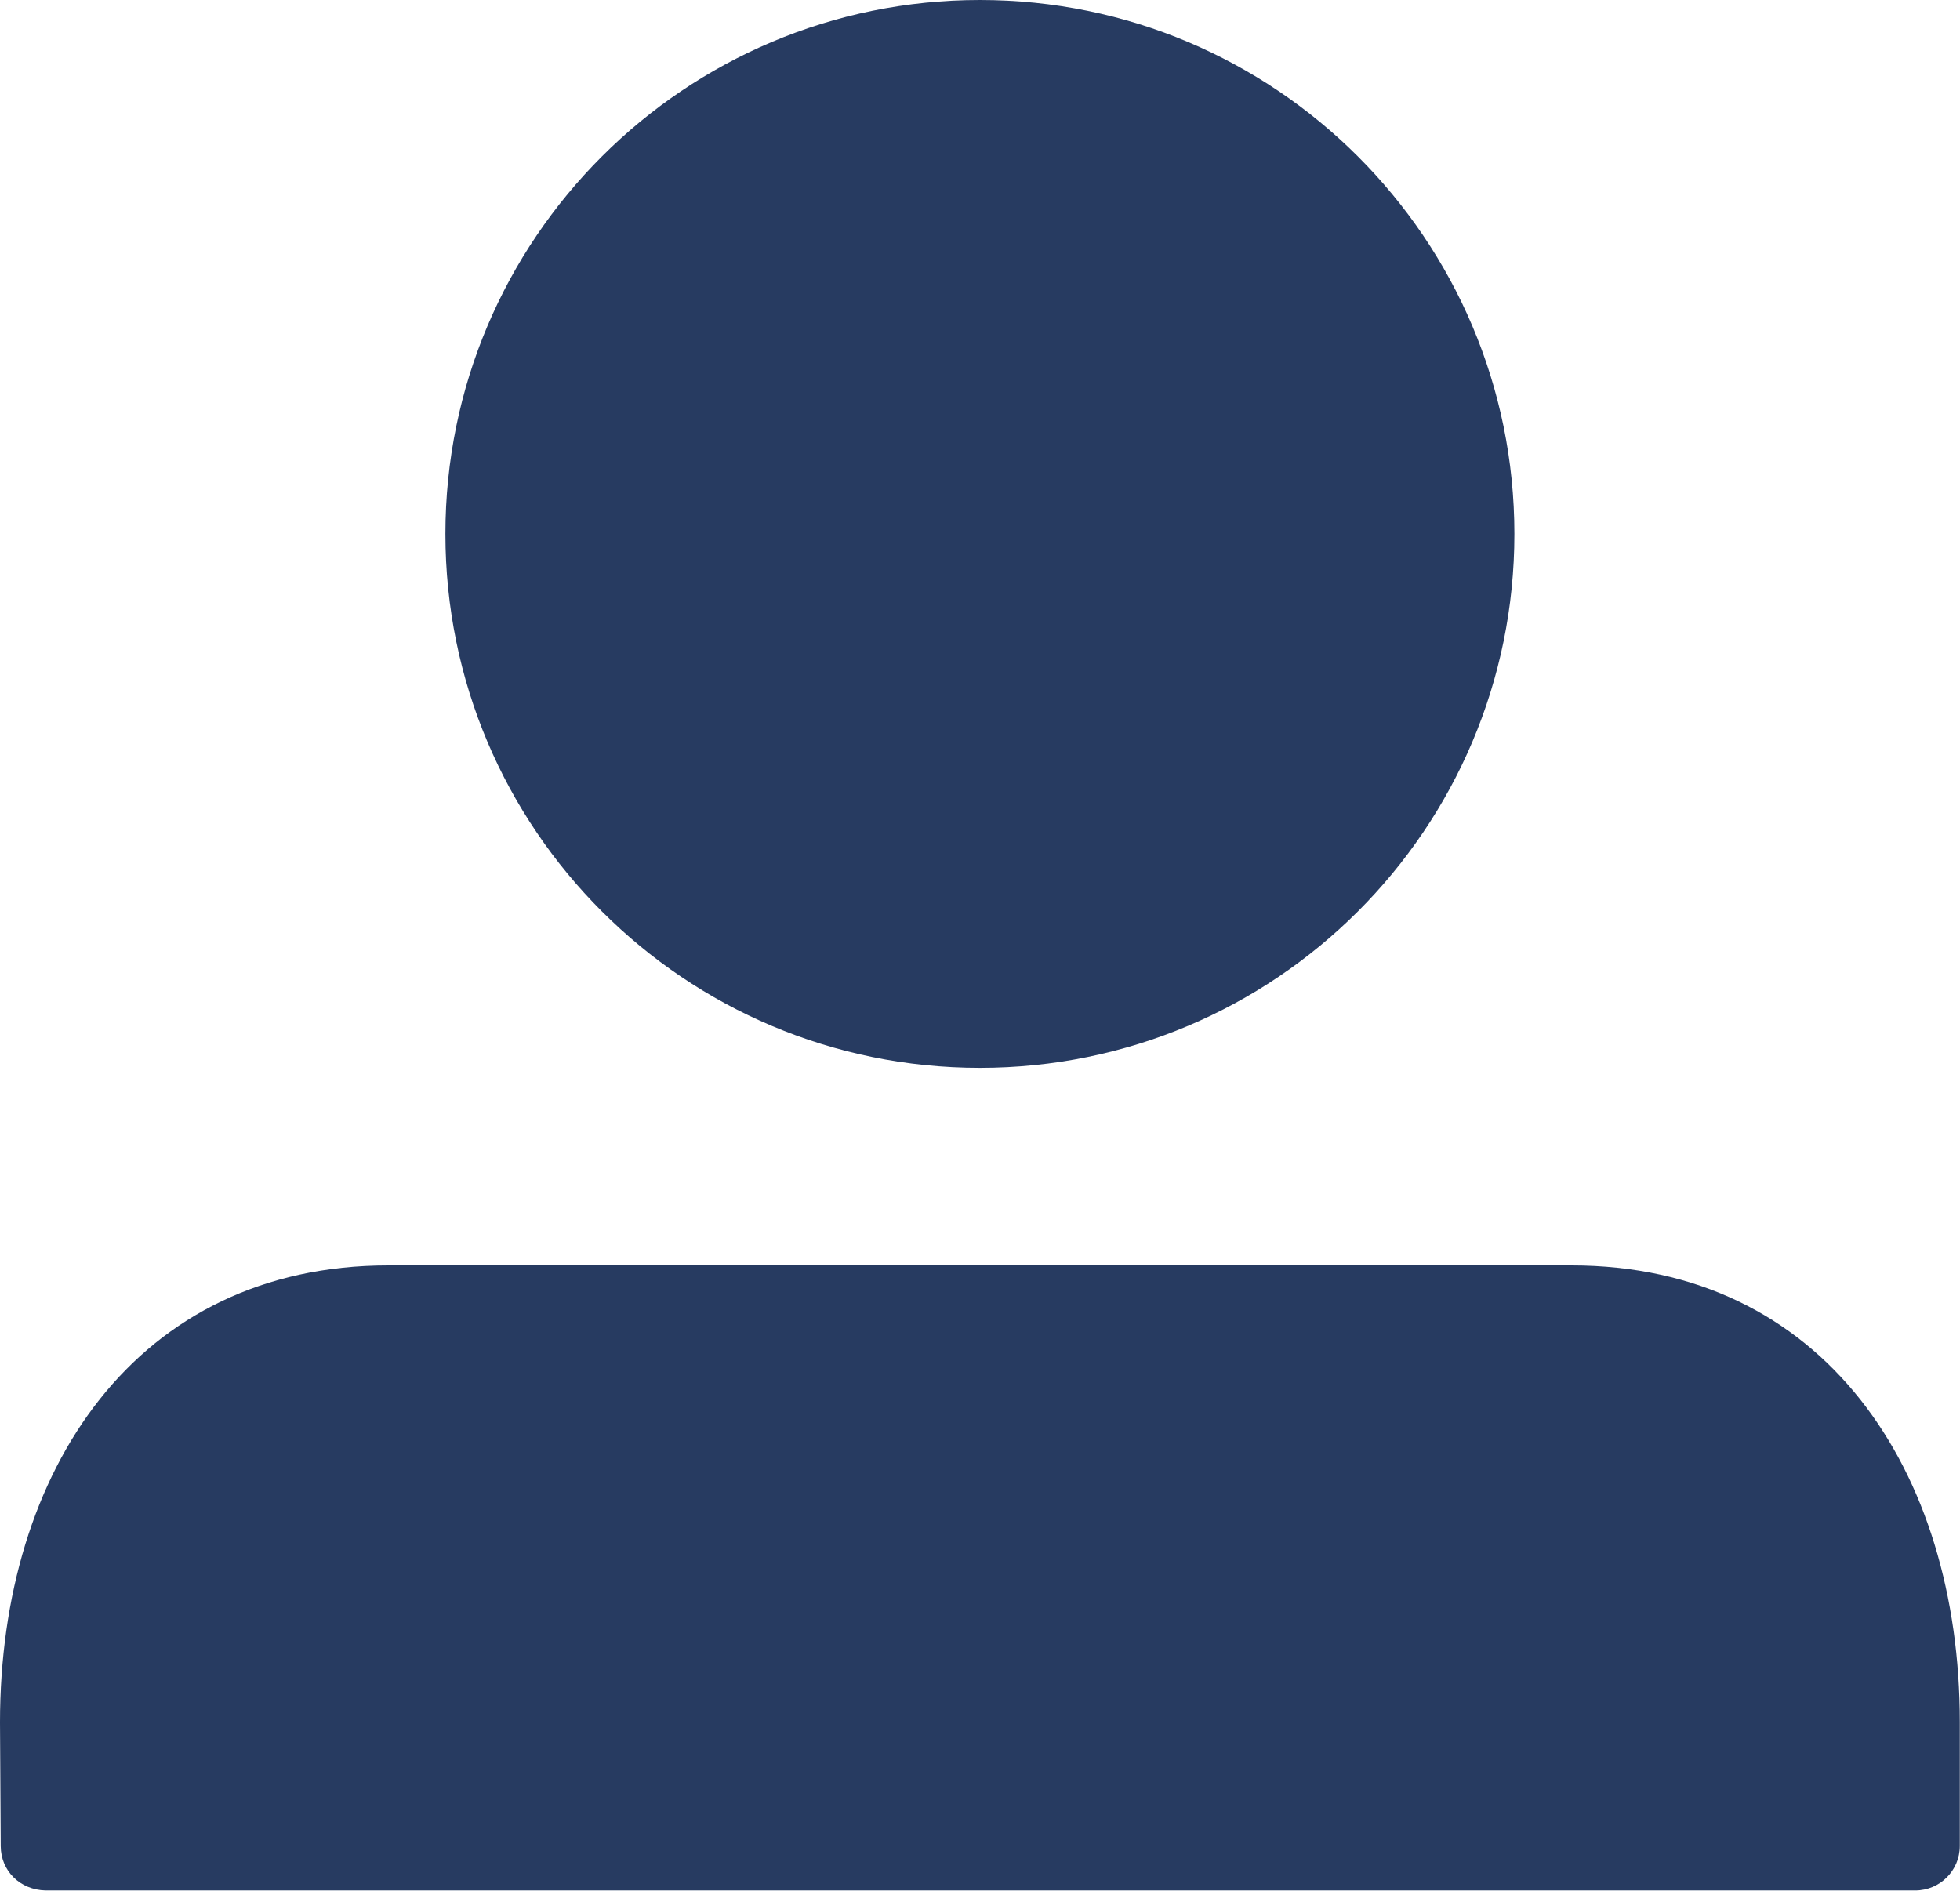
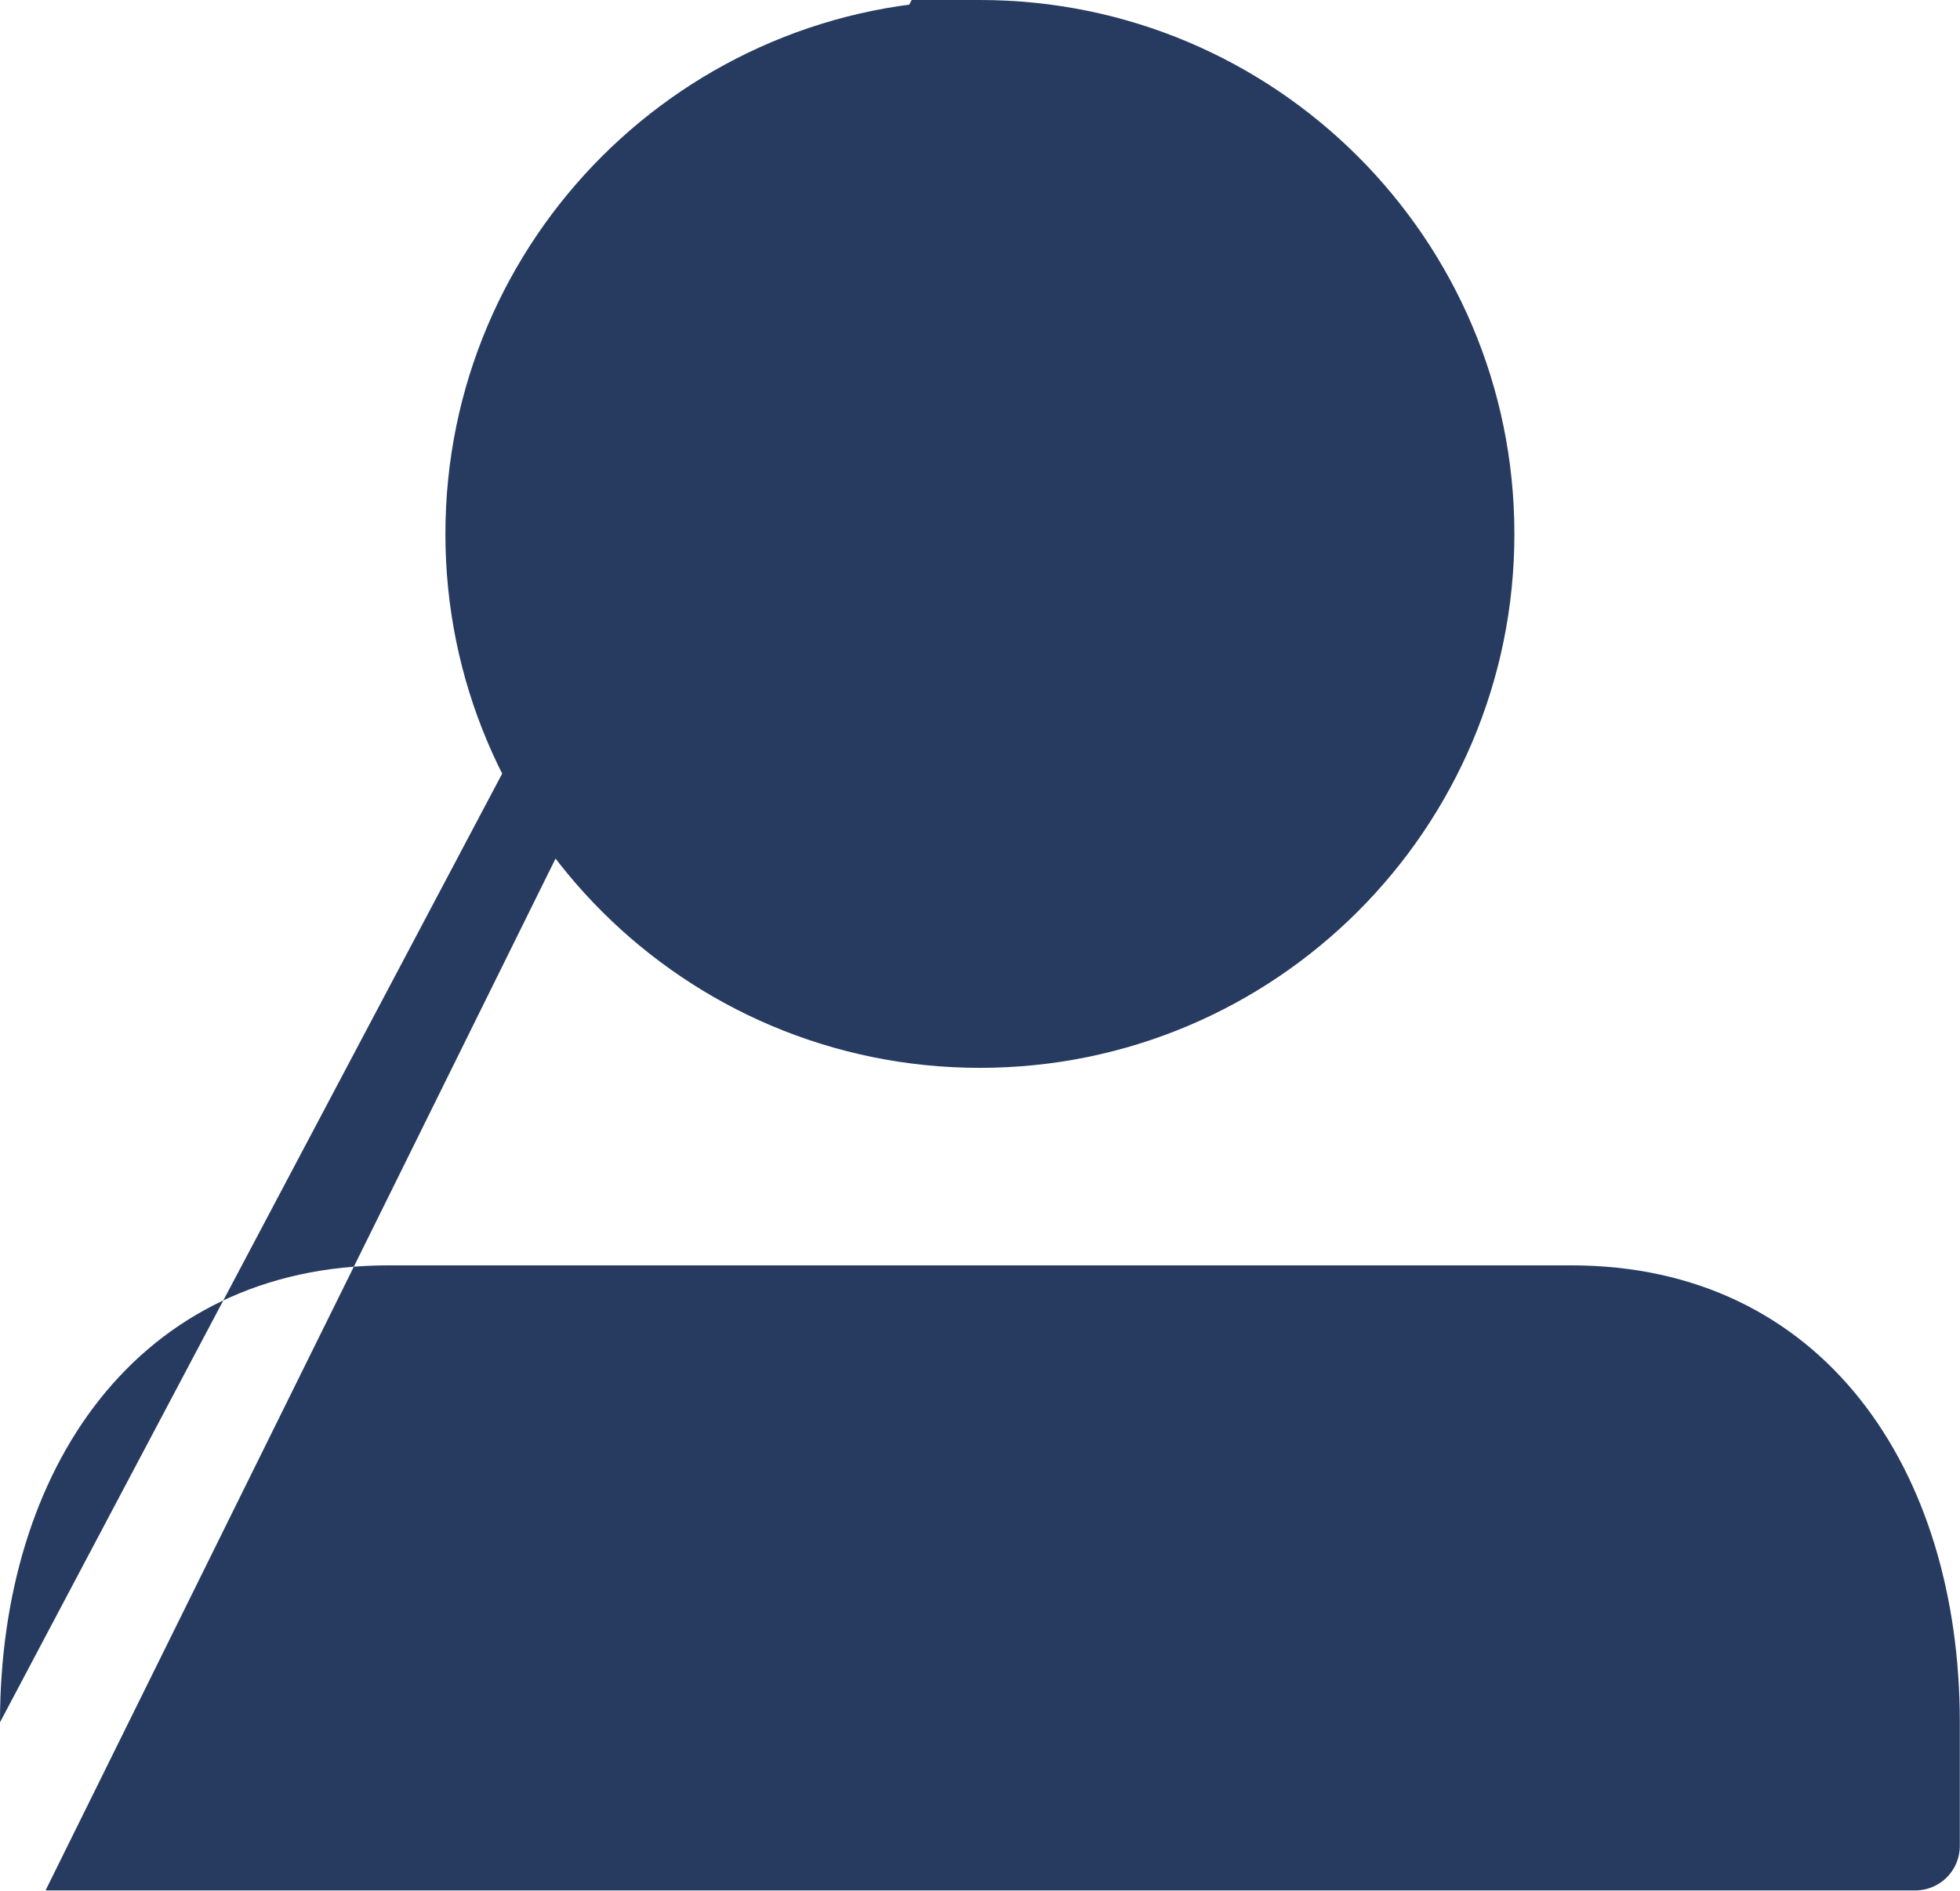
<svg xmlns="http://www.w3.org/2000/svg" fill="#273b61" height="387.1" preserveAspectRatio="xMidYMid meet" version="1" viewBox="0.0 0.0 401.3 387.1" width="401.3" zoomAndPan="magnify">
  <g id="change1_1">
-     <path d="M200.629,0C140.19,0,91.194,48.944,91.194,109.319s48.996,109.319,109.435,109.319s109.435-48.944,109.435-109.319 S261.067,0,200.629,0L200.629,0z M9.323,387.061c-5.248-0.124-9.146-4.022-9.174-9.058L0,352.633 c0-51.617,27.935-93.555,79.545-93.555h242.172c51.616,0,79.544,41.938,79.544,93.5v25.372c0,5.036-4.079,9.11-9.119,9.11H9.323z" fill="inherit" />
+     <path d="M200.629,0C140.19,0,91.194,48.944,91.194,109.319s48.996,109.319,109.435,109.319s109.435-48.944,109.435-109.319 S261.067,0,200.629,0L200.629,0z c-5.248-0.124-9.146-4.022-9.174-9.058L0,352.633 c0-51.617,27.935-93.555,79.545-93.555h242.172c51.616,0,79.544,41.938,79.544,93.5v25.372c0,5.036-4.079,9.11-9.119,9.11H9.323z" fill="inherit" />
  </g>
</svg>